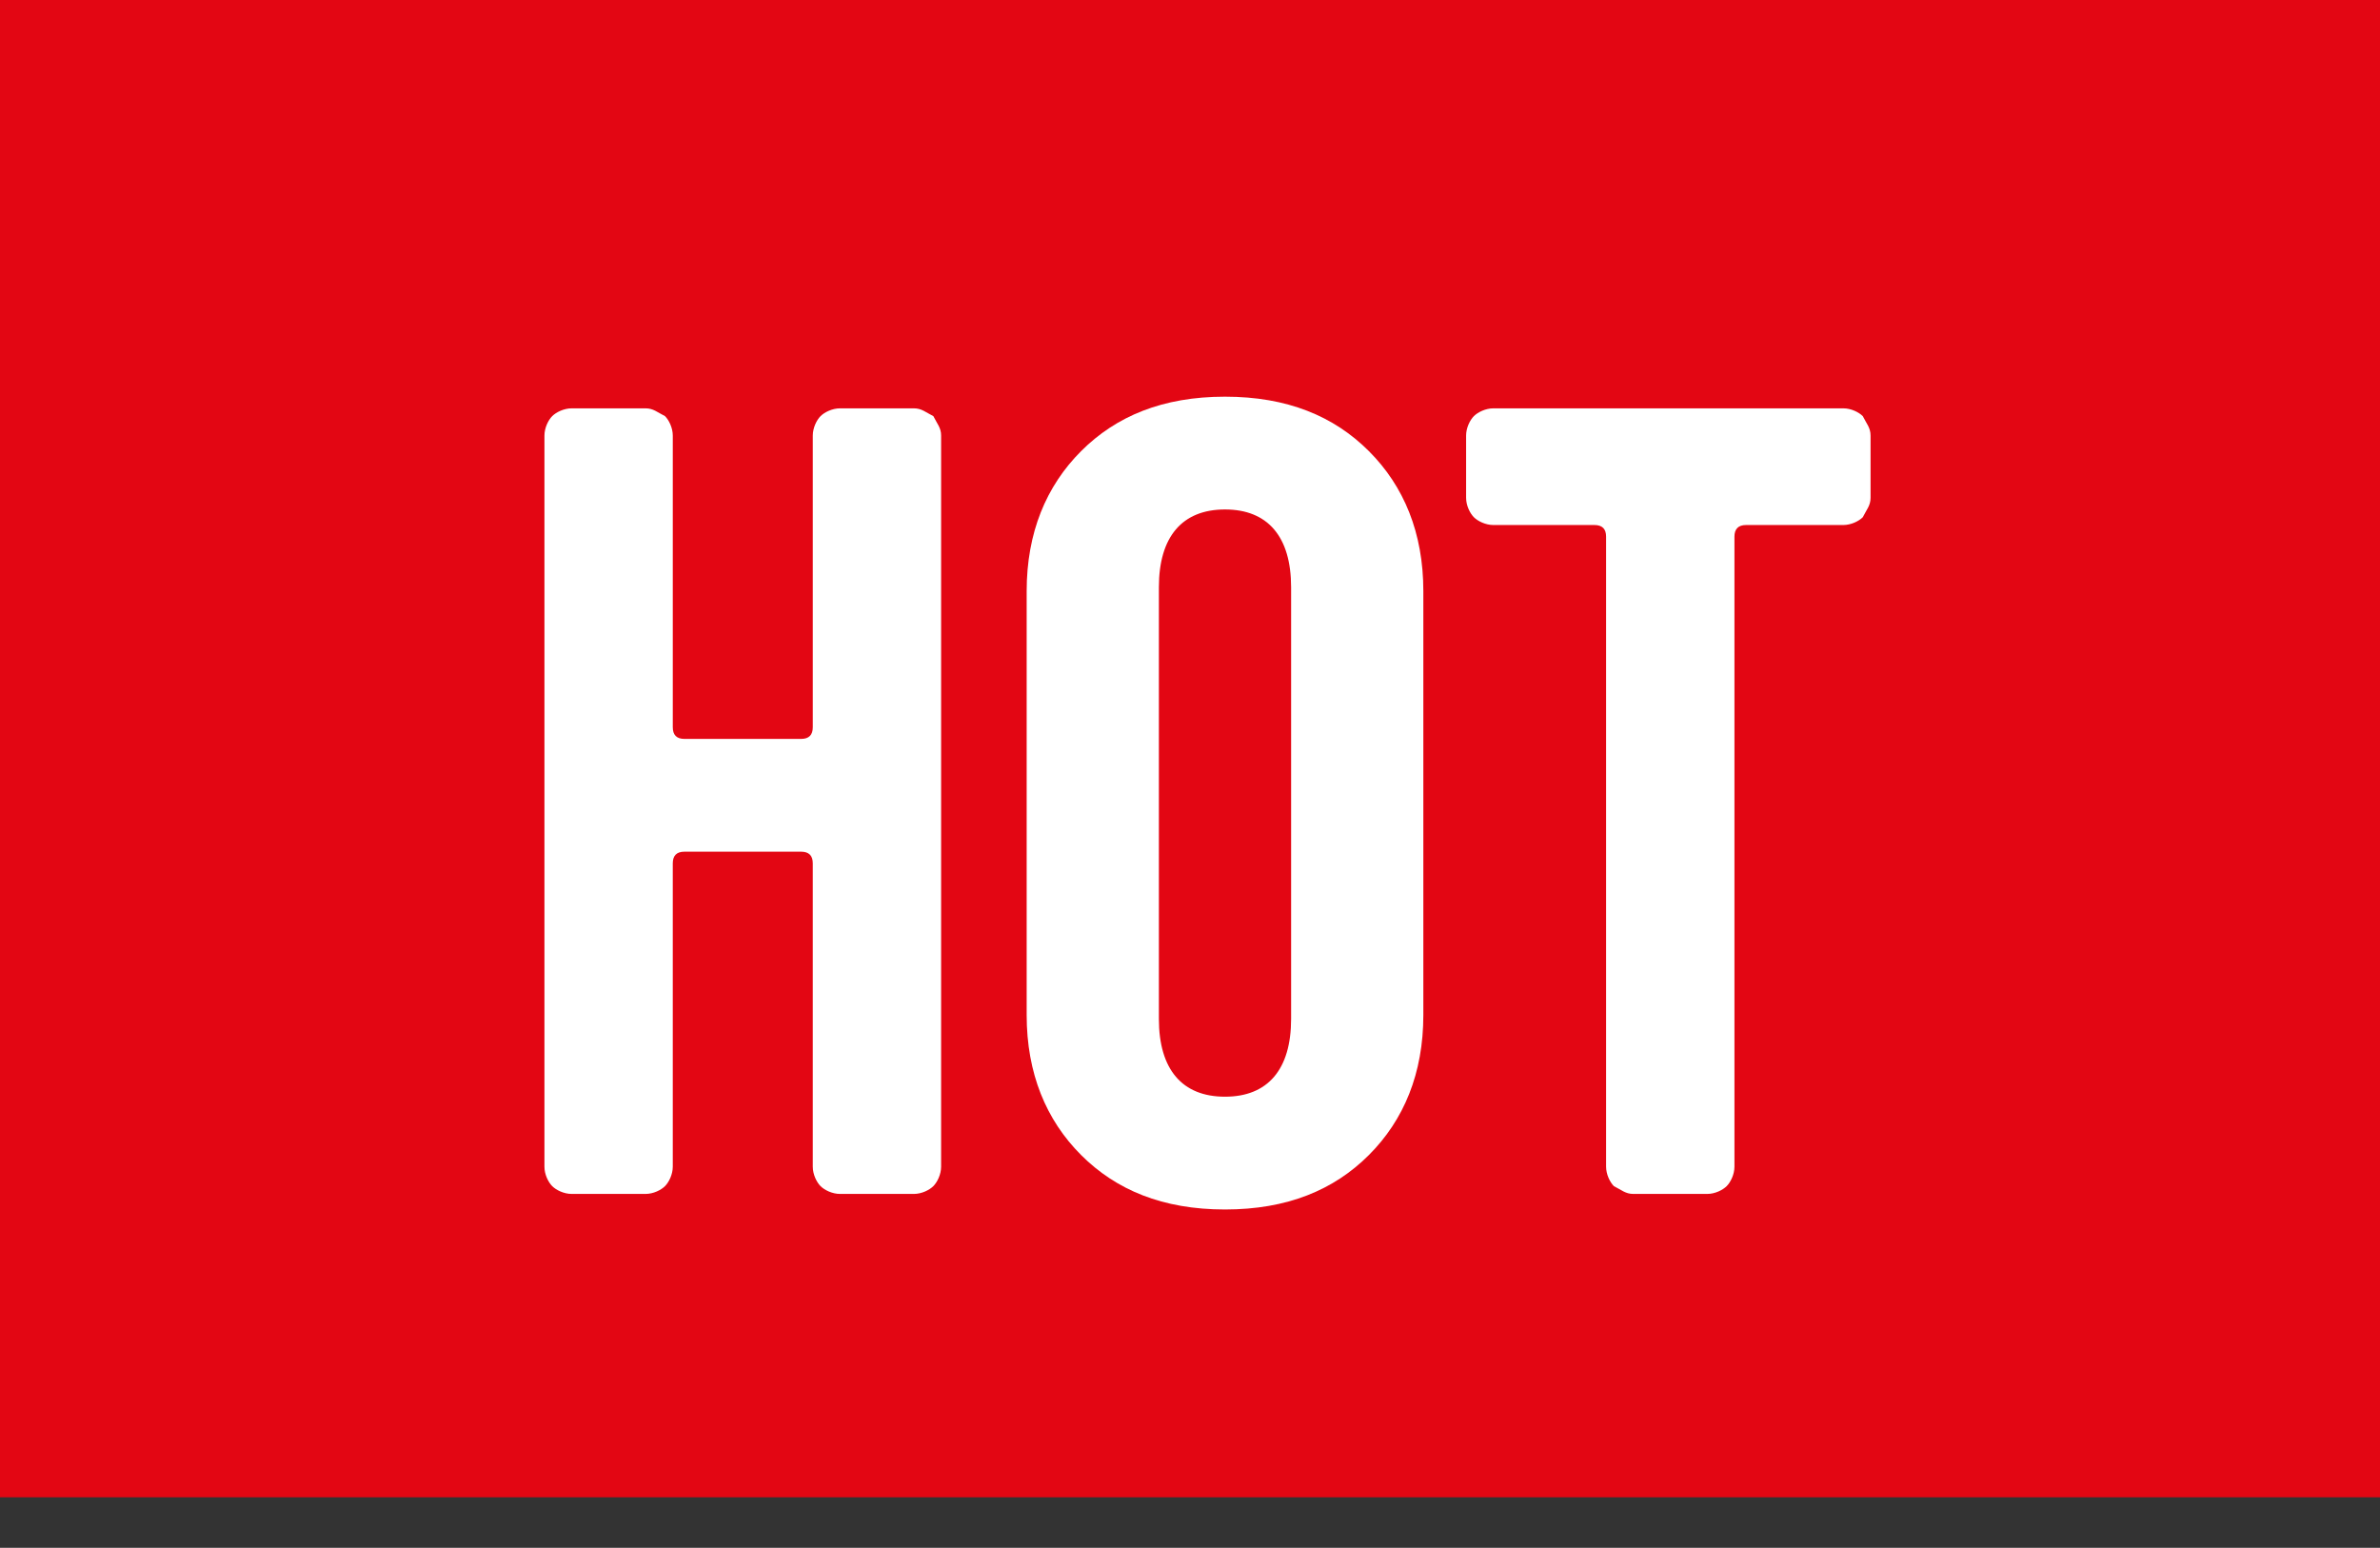
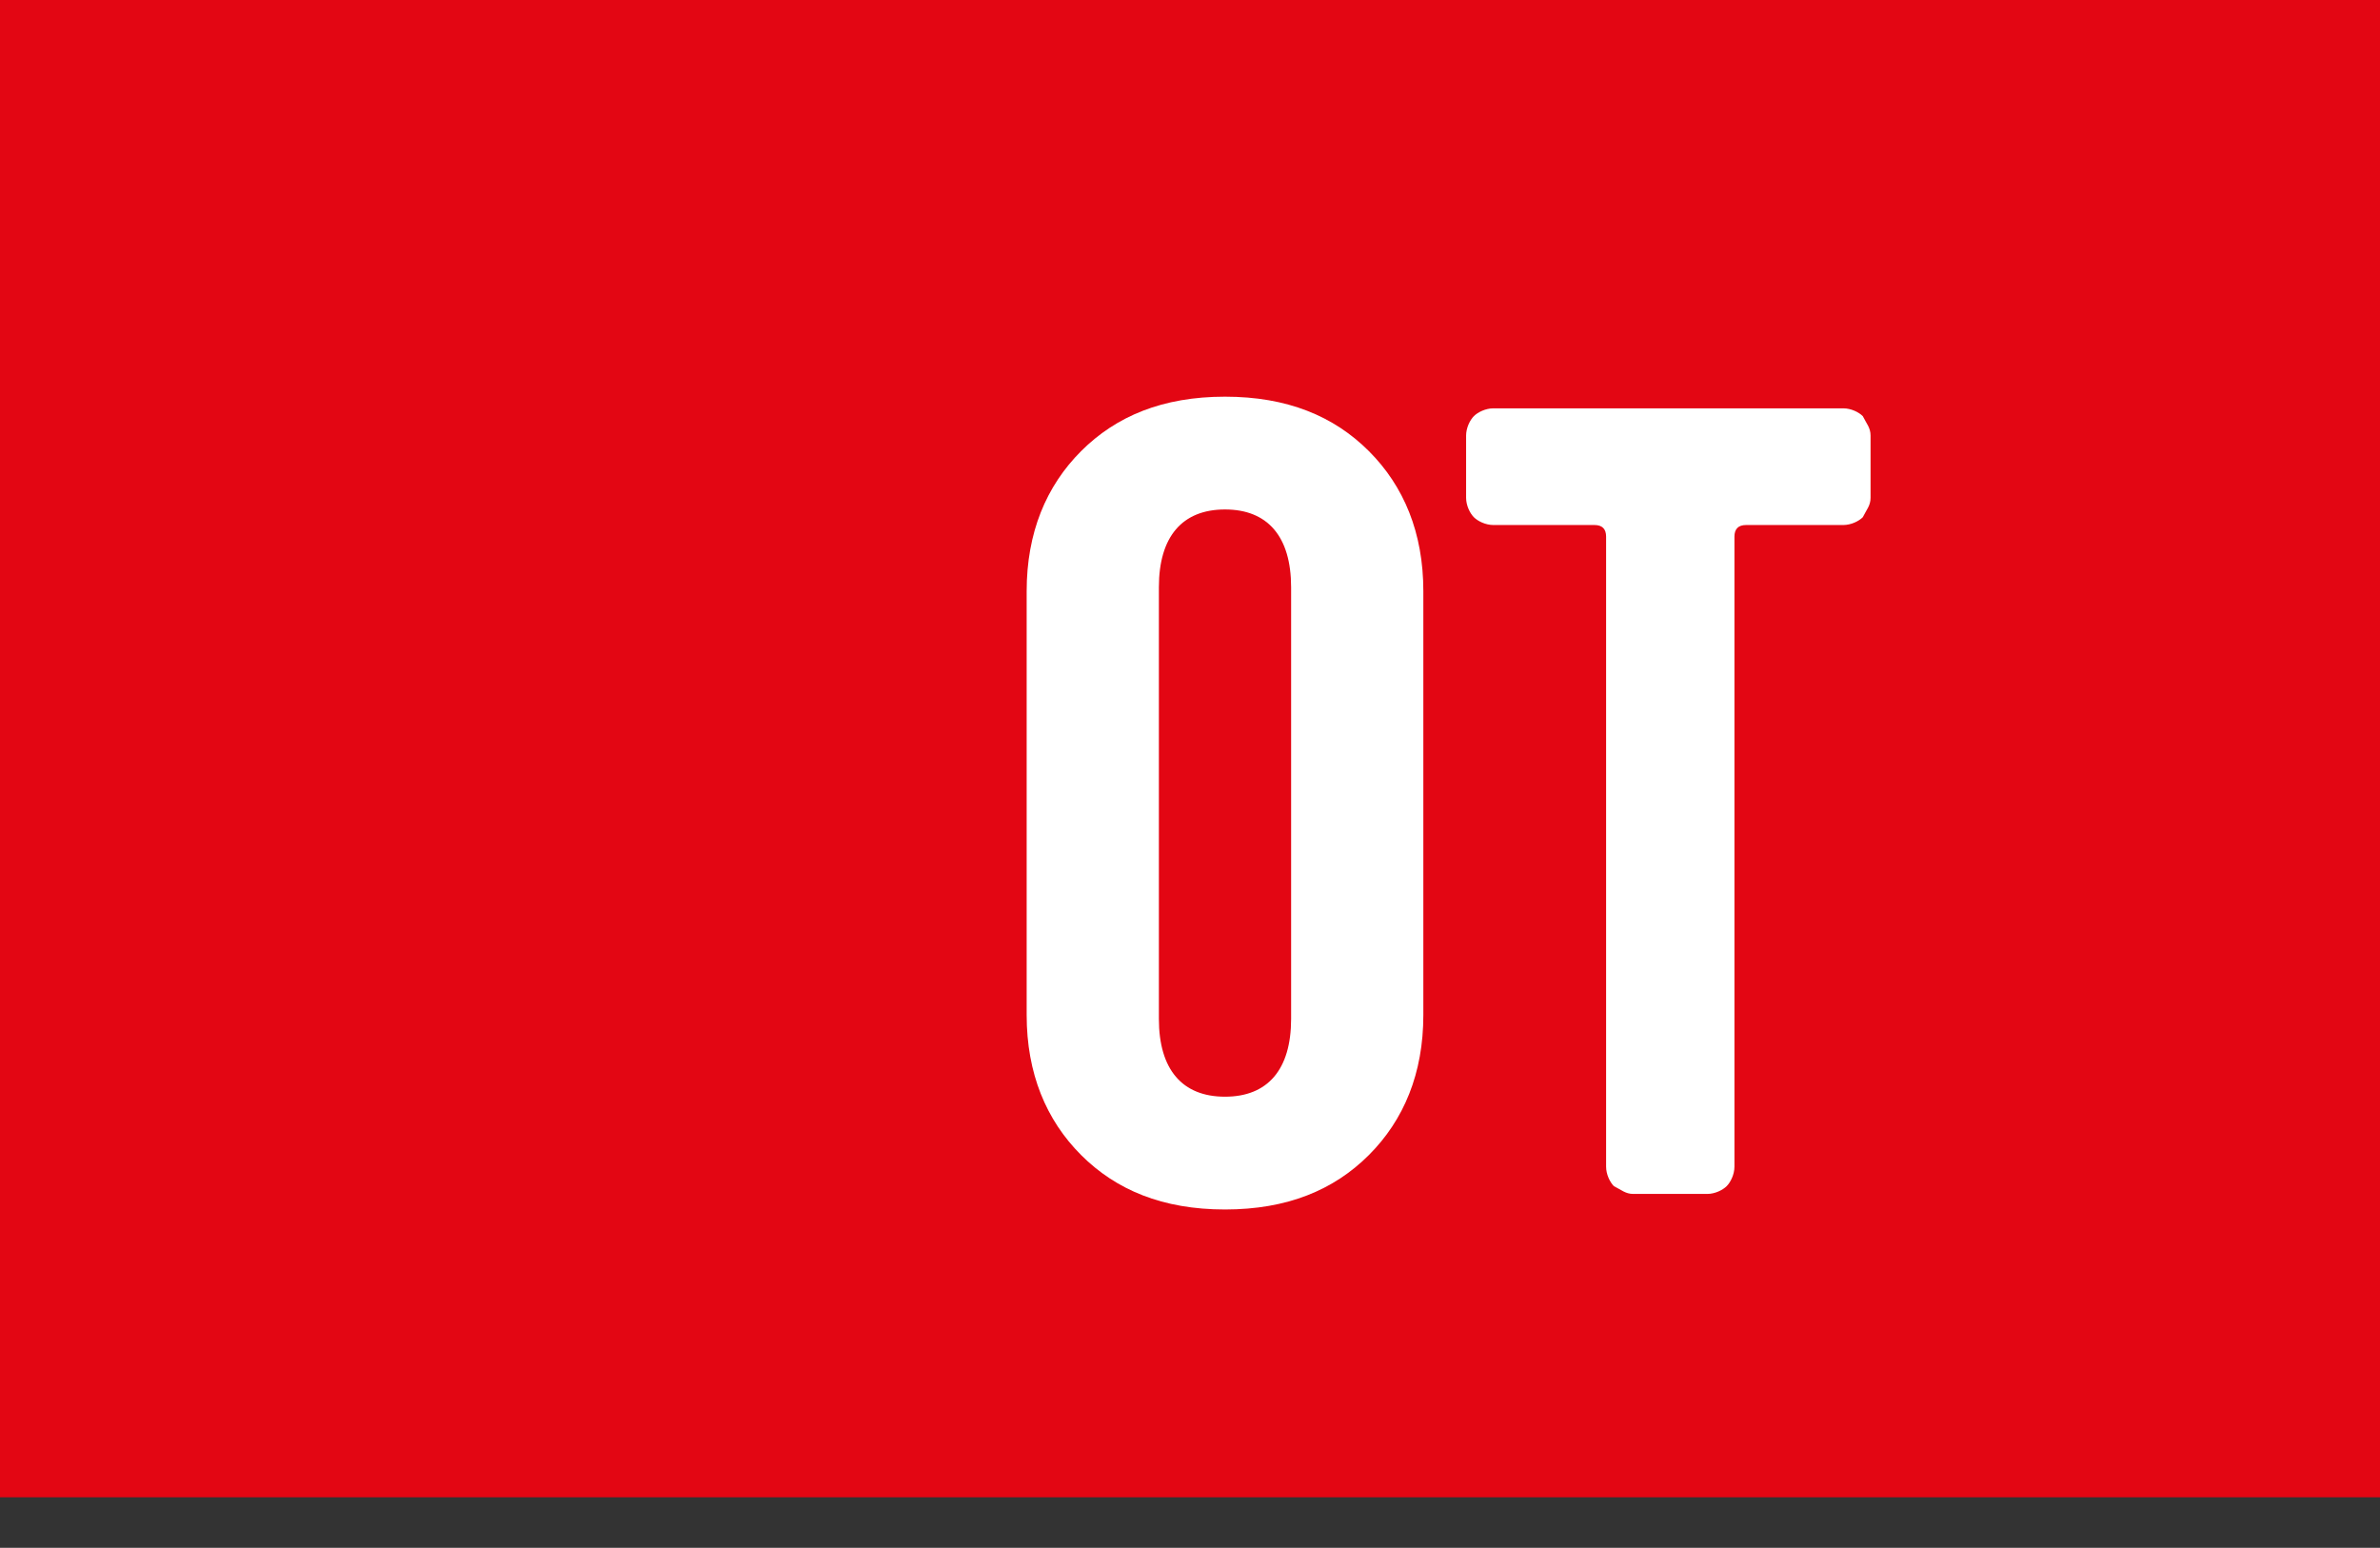
<svg xmlns="http://www.w3.org/2000/svg" id="Layer_1" data-name="Layer 1" version="1.1" viewBox="0 0 61.2 39.8">
  <rect x="0" y="0" width="61.2" height="39.8" fill="#333333" stroke="none" />
  <defs>
    <style>
      .cls-1 {
        isolation: isolate;
      }

      .cls-2 {
        fill: #f6a200;
      }

      .cls-2, .cls-3, .cls-4 {
        stroke-width: 0px;
      }

      .cls-3 {
        fill: #e30613;
      }

      .cls-4 {
        fill: #fff;
      }
    </style>
  </defs>
  <line class="cls-2" x1="-.1" x2="-.1" y2="38.5" />
  <rect class="cls-3" width="61.2" height="38.5" />
  <g class="cls-1">
-     <path class="cls-4" d="M24.2,11.2v18.8c0,.2-.1.4-.2.5s-.3.2-.5.2h-1.9c-.2,0-.4-.1-.5-.2s-.2-.3-.2-.5v-7.8c0-.2-.1-.3-.3-.3h-3c-.2,0-.3.1-.3.3v7.8c0,.2-.1.4-.2.5s-.3.2-.5.2h-1.9c-.2,0-.4-.1-.5-.2s-.2-.3-.2-.5V11.2c0-.2.1-.4.2-.5s.3-.2.5-.2h1.9c.2,0,.3.1.5.2.1.1.2.3.2.5v7.5c0,.2.1.3.3.3h3c.2,0,.3-.1.3-.3v-7.5c0-.2.1-.4.2-.5s.3-.2.5-.2h1.9c.2,0,.3.1.5.2.1.2.2.3.2.5Z" />
    <path class="cls-4" d="M27.8,11.6c.9-.9,2.1-1.4,3.7-1.4s2.8.5,3.7,1.4c.9.9,1.4,2.1,1.4,3.6v10.9c0,1.5-.5,2.7-1.4,3.6s-2.1,1.4-3.7,1.4-2.8-.5-3.7-1.4c-.9-.9-1.4-2.1-1.4-3.6v-10.9c0-1.5.5-2.7,1.4-3.6ZM31.5,28.2c1.1,0,1.7-.7,1.7-2v-11.1c0-1.3-.6-2-1.7-2s-1.7.7-1.7,2v11.1c0,1.3.6,2,1.7,2Z" />
    <path class="cls-4" d="M48.1,11.2v1.6c0,.2-.1.3-.2.5-.1.1-.3.2-.5.2h-2.5c-.2,0-.3.1-.3.3v16.2c0,.2-.1.4-.2.5s-.3.2-.5.2h-1.9c-.2,0-.3-.1-.5-.2-.1-.1-.2-.3-.2-.5V13.8c0-.2-.1-.3-.3-.3h-2.6c-.2,0-.4-.1-.5-.2s-.2-.3-.2-.5v-1.6c0-.2.1-.4.2-.5s.3-.2.5-.2h9c.2,0,.4.1.5.2.1.2.2.3.2.5Z" />
  </g>
</svg>